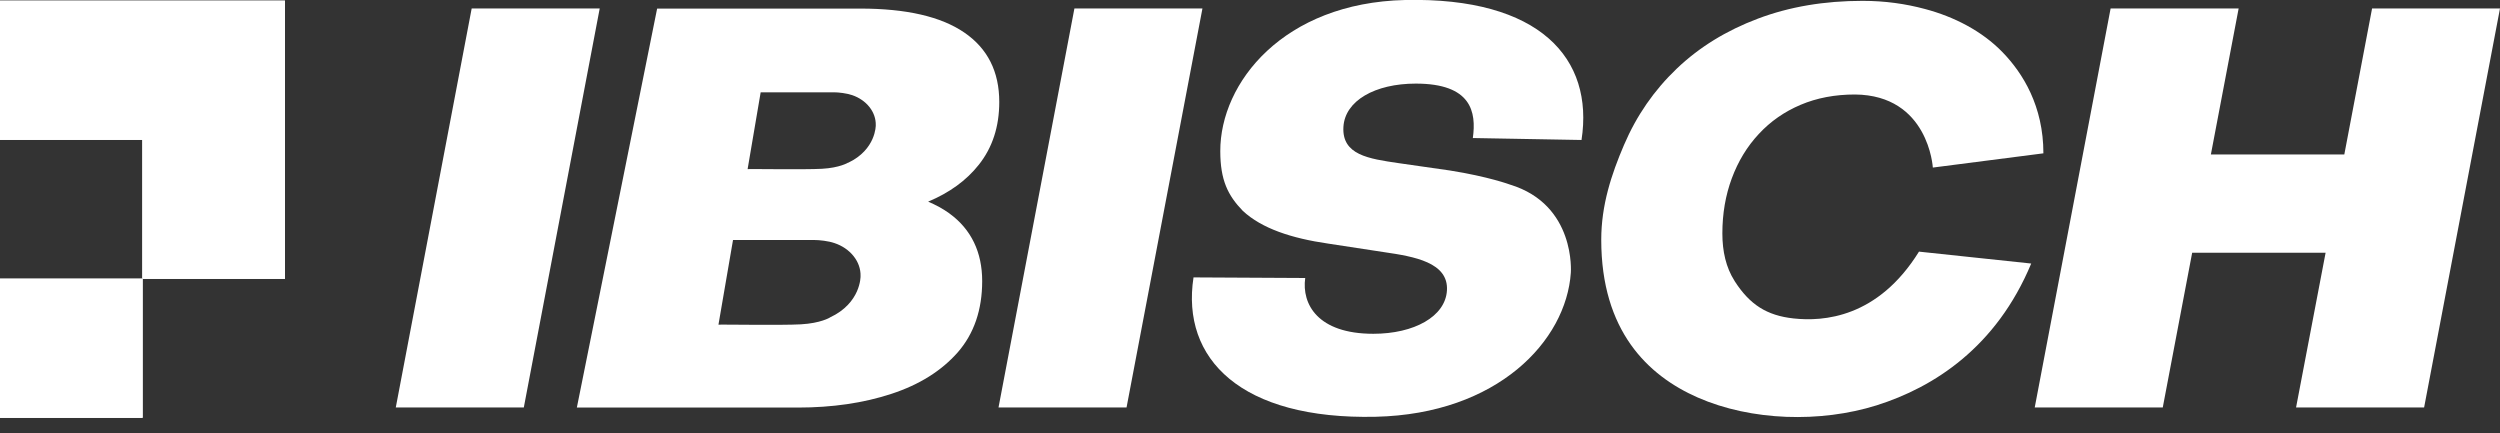
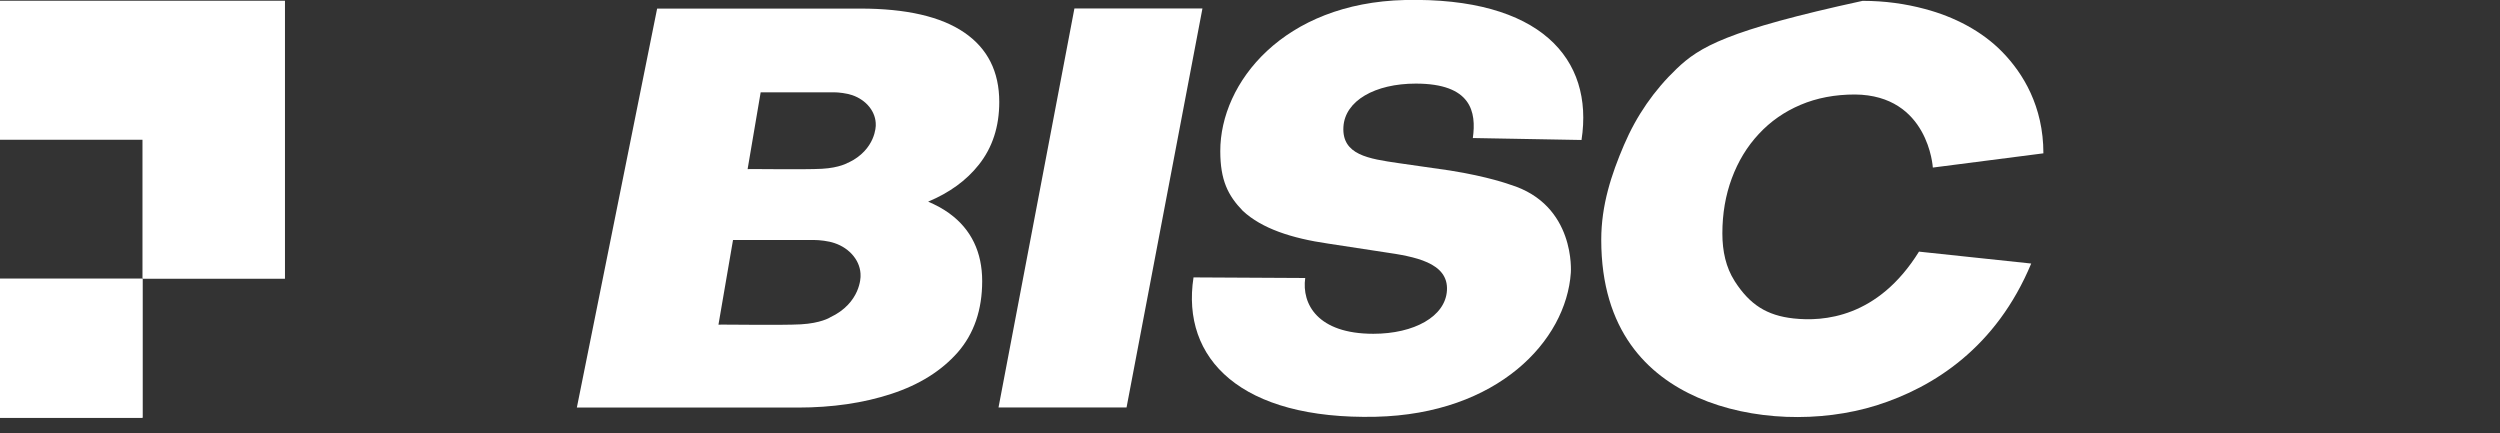
<svg xmlns="http://www.w3.org/2000/svg" width="150" height="26" viewBox="0 0 150 26" fill="none">
  <rect x="0" y="0" width="150" height="26" fill="#333333" stroke="none" />
  <g clip-path="url(#clip0_5_1585)">
    <path d="M0 0.044V8.385H8.549V16.725H17.098V8.385V0.044H0Z" fill="white" />
    <path d="M8.549 16.725H0V25.065H8.549V16.725Z" fill="white" />
-     <path d="M0 0.044V8.385H8.549V16.725H17.098V8.385V0.044H0Z" fill="white" />
-     <path d="M8.549 16.725H0V25.065H8.549V16.725Z" fill="white" />
-     <path d="M0 0.044V8.385H8.549V16.725H17.098V8.385V0.044H0Z" fill="white" />
    <path d="M8.549 16.725H0V25.065H8.549V16.725Z" fill="white" />
    <path d="M83.922 9.789C82.113 9.524 80.507 9.296 80.605 7.612C80.696 6.046 82.497 5.016 84.948 5.016C88.287 5.016 88.589 6.715 88.37 8.282L94.891 8.399C95.645 3.508 92.396 -0.176 84.307 0C77.009 0.169 73.21 4.957 73.217 9.068C73.217 10.812 73.677 11.731 74.567 12.65C75.712 13.717 77.507 14.298 79.678 14.614L83.048 15.129C84.857 15.393 86.915 15.746 86.817 17.423C86.727 18.99 84.85 20.027 82.399 20.027C79.06 20.027 78.095 18.247 78.313 16.68L71.611 16.644C70.857 21.535 74.461 25.19 82.55 25.006C89.848 24.837 93.971 20.461 94.25 16.364C94.25 16.364 94.567 12.283 90.602 11.076C90.602 11.076 89.32 10.598 86.998 10.23L83.922 9.789Z" fill="white" />
    <path d="M56.963 12.804C56.579 12.525 56.149 12.297 55.689 12.098C56.956 11.569 57.981 10.833 58.735 9.877C59.549 8.847 59.956 7.597 59.956 6.119C59.956 4.295 59.255 2.905 57.853 1.949C56.451 0.993 54.377 0.515 51.618 0.515H39.428L34.611 24.454H47.871C49.937 24.454 51.807 24.182 53.488 23.63C55.169 23.079 56.488 22.248 57.468 21.137C58.441 20.019 58.931 18.592 58.931 16.864C58.931 15.136 58.275 13.76 56.971 12.812L56.963 12.804ZM49.786 19.056C49.786 19.056 49.236 19.394 48.052 19.46C46.922 19.526 43.084 19.46 43.107 19.482L43.981 14.4H48.852C49.168 14.4 49.703 14.459 50.065 14.584C51 14.893 51.663 15.687 51.633 16.577C51.633 16.577 51.663 18.18 49.794 19.048L49.786 19.056ZM50.887 9.759C50.887 9.759 50.389 10.068 49.319 10.127C48.301 10.186 44.841 10.127 44.856 10.149L45.64 5.538H50.035C50.322 5.538 50.804 5.597 51.128 5.707C51.973 5.994 52.568 6.707 52.546 7.516C52.546 7.516 52.568 8.972 50.887 9.767V9.759Z" fill="white" />
-     <path d="M28.301 0.507L23.747 24.447H31.429L35.983 0.507H28.301Z" fill="white" />
    <path d="M64.465 0.507L59.911 24.447H67.593L72.147 0.507H64.465Z" fill="white" />
-     <path d="M142.325 0.507L140.659 9.267H132.653L134.319 0.507H126.637L122.084 24.447H129.766L131.53 15.165H139.536L137.764 24.447H145.447L150 0.507H142.325Z" fill="white" />
-     <path d="M115.148 15.084C112.668 19.092 109.381 19.298 107.617 19.107C106.003 18.931 104.993 18.276 104.096 16.893C104.089 16.879 104.074 16.857 104.066 16.842C103.561 16.048 103.342 15.084 103.342 14.01C103.342 12.819 103.531 11.716 103.908 10.701C104.285 9.686 104.82 8.796 105.529 8.038C106.23 7.281 107.066 6.7 108.039 6.288C109.011 5.876 110.097 5.67 111.296 5.67C115.721 5.707 115.97 10.054 115.97 10.054L122.604 9.2C122.604 6.369 121.375 4.391 120.146 3.126C118.917 1.861 117.244 1 115.487 0.537C114.334 0.228 113.097 0.051 111.756 0.051C109.456 0.051 107.368 0.404 105.476 1.118C103.584 1.831 101.963 2.824 100.606 4.118C99.249 5.413 98.193 6.935 97.439 8.7C96.686 10.458 96.075 12.304 96.075 14.386C96.075 19.835 98.849 22.527 101.865 23.851C105.084 25.263 109.23 25.373 112.592 24.322C116.045 23.233 119.784 20.828 121.873 15.812L115.148 15.099V15.084Z" fill="white" />
+     <path d="M115.148 15.084C112.668 19.092 109.381 19.298 107.617 19.107C106.003 18.931 104.993 18.276 104.096 16.893C104.089 16.879 104.074 16.857 104.066 16.842C103.561 16.048 103.342 15.084 103.342 14.01C103.342 12.819 103.531 11.716 103.908 10.701C104.285 9.686 104.82 8.796 105.529 8.038C106.23 7.281 107.066 6.7 108.039 6.288C109.011 5.876 110.097 5.67 111.296 5.67C115.721 5.707 115.97 10.054 115.97 10.054L122.604 9.2C122.604 6.369 121.375 4.391 120.146 3.126C118.917 1.861 117.244 1 115.487 0.537C114.334 0.228 113.097 0.051 111.756 0.051C103.584 1.831 101.963 2.824 100.606 4.118C99.249 5.413 98.193 6.935 97.439 8.7C96.686 10.458 96.075 12.304 96.075 14.386C96.075 19.835 98.849 22.527 101.865 23.851C105.084 25.263 109.23 25.373 112.592 24.322C116.045 23.233 119.784 20.828 121.873 15.812L115.148 15.099V15.084Z" fill="white" />
  </g>
  <defs>
    <clipPath id="clip0_5_1585">
      <rect width="150" height="25.065" fill="white" />
    </clipPath>
  </defs>
</svg>